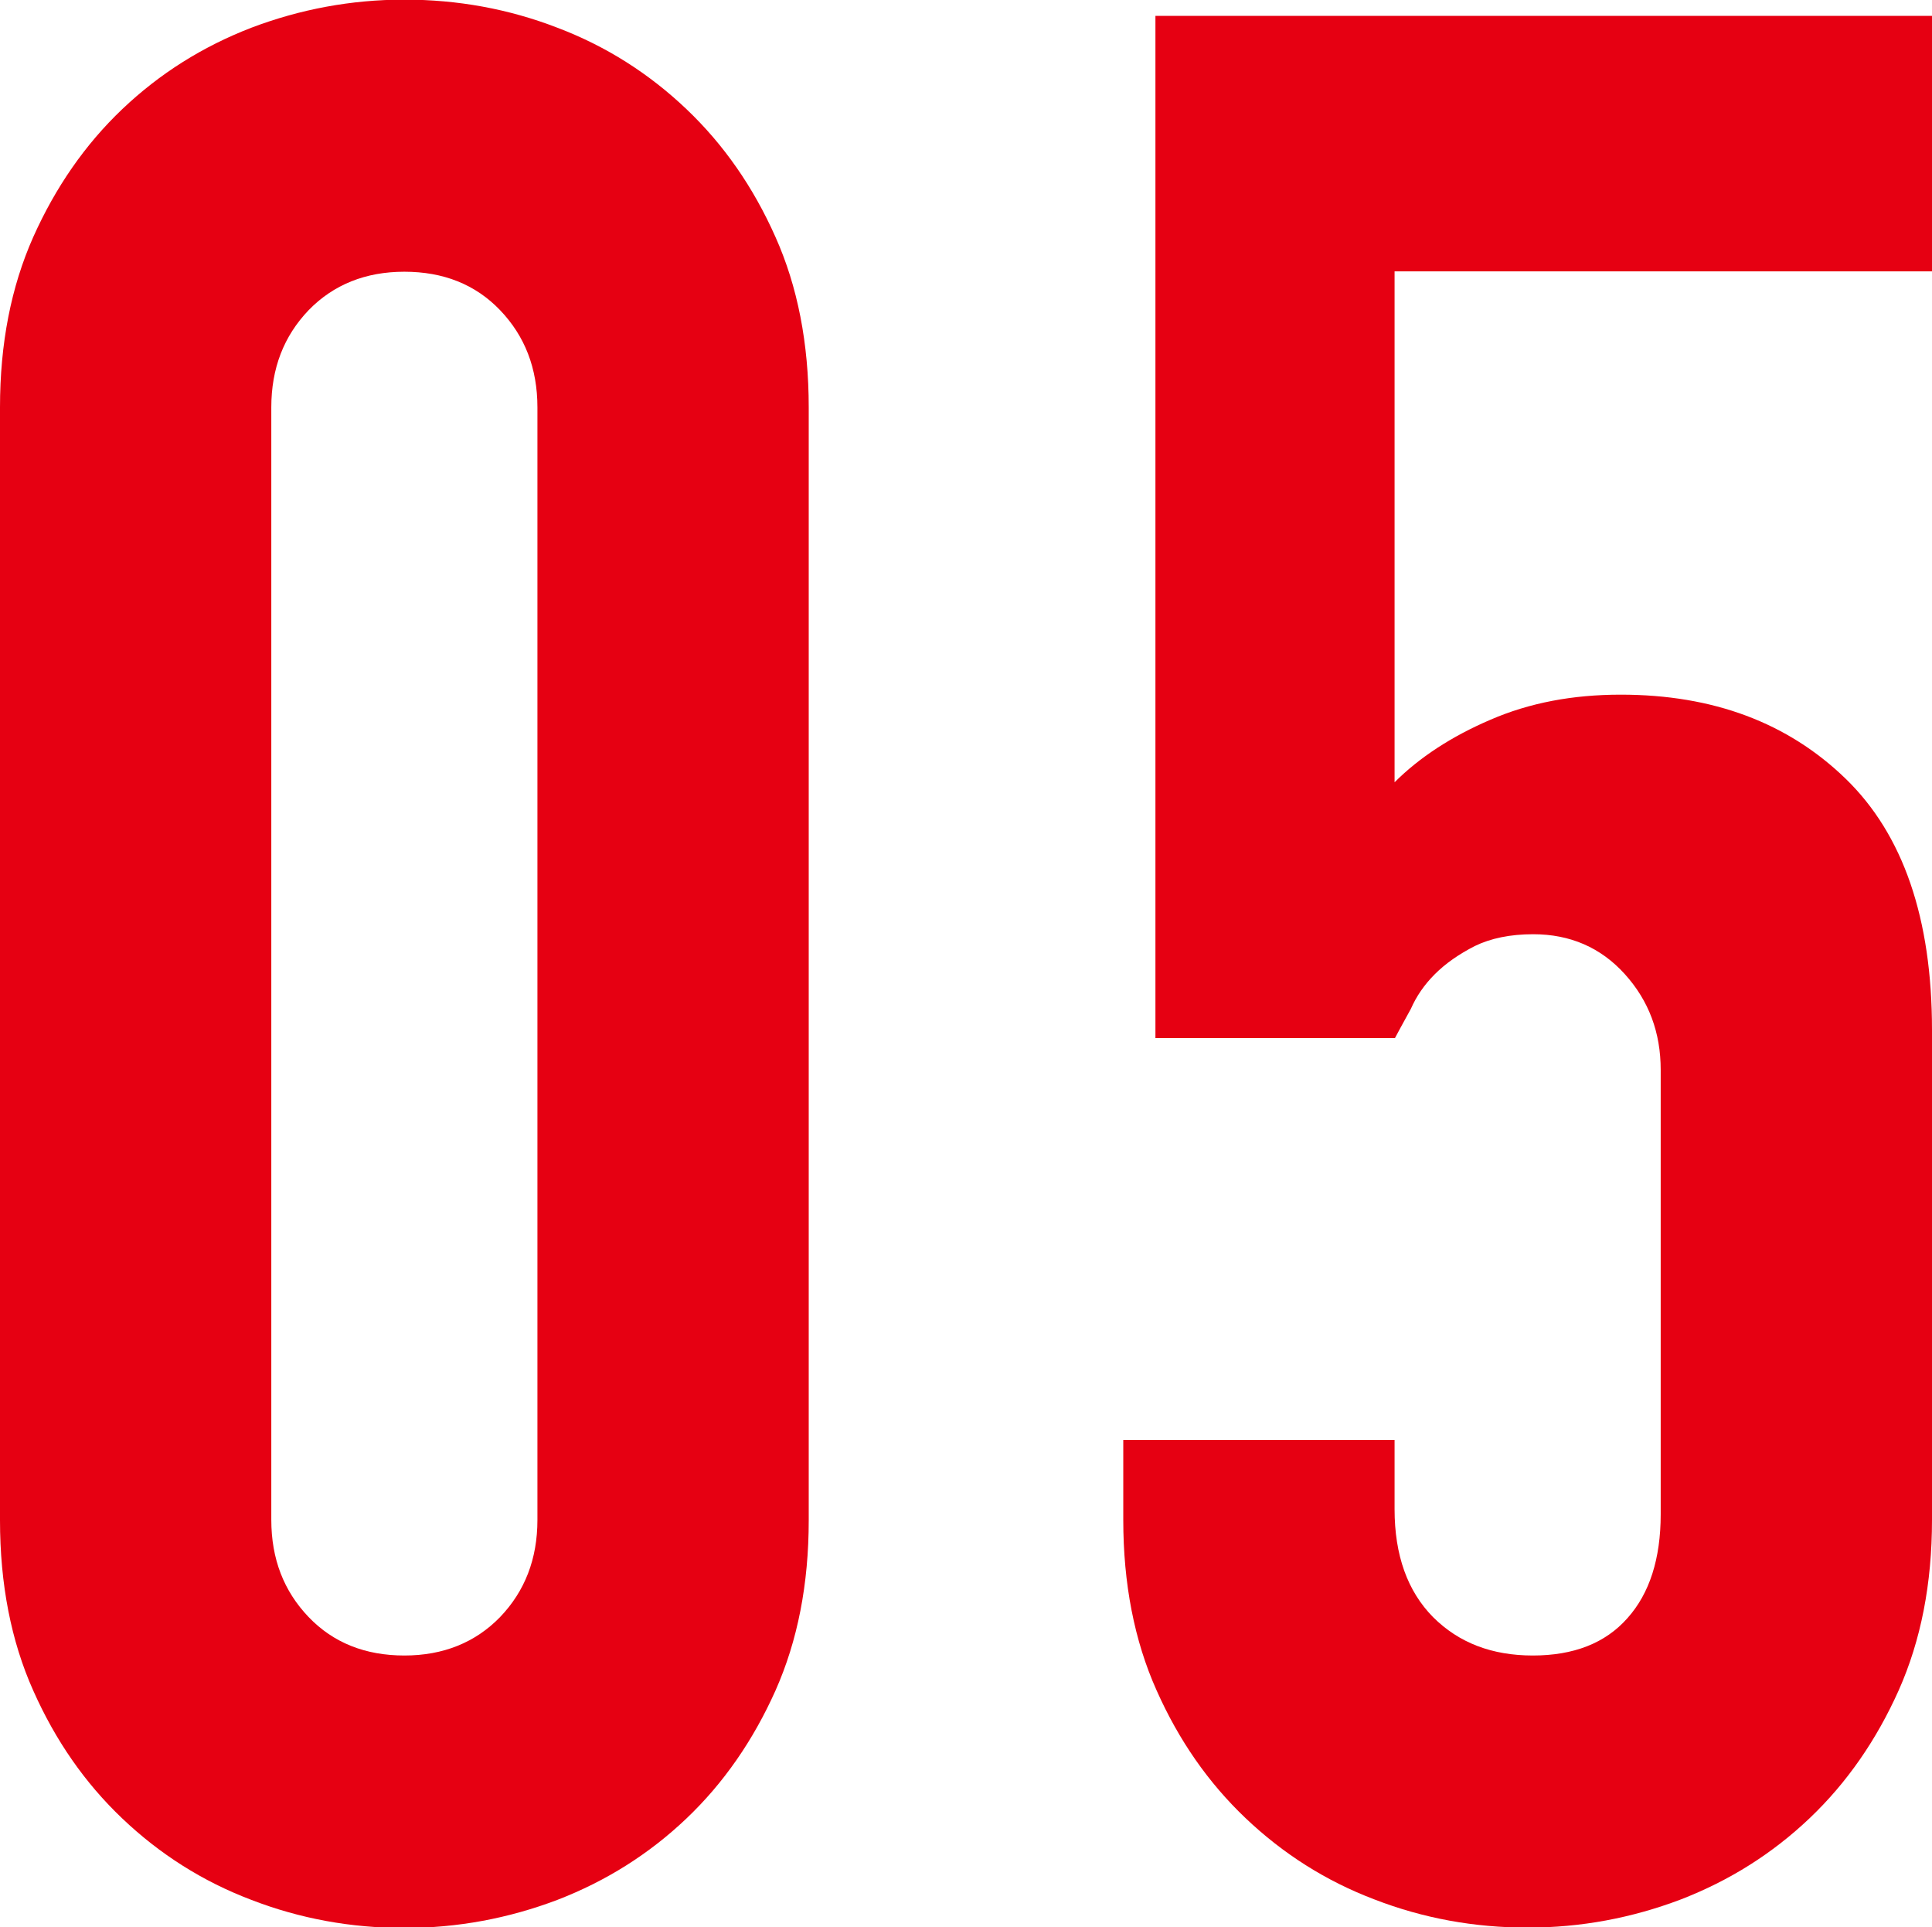
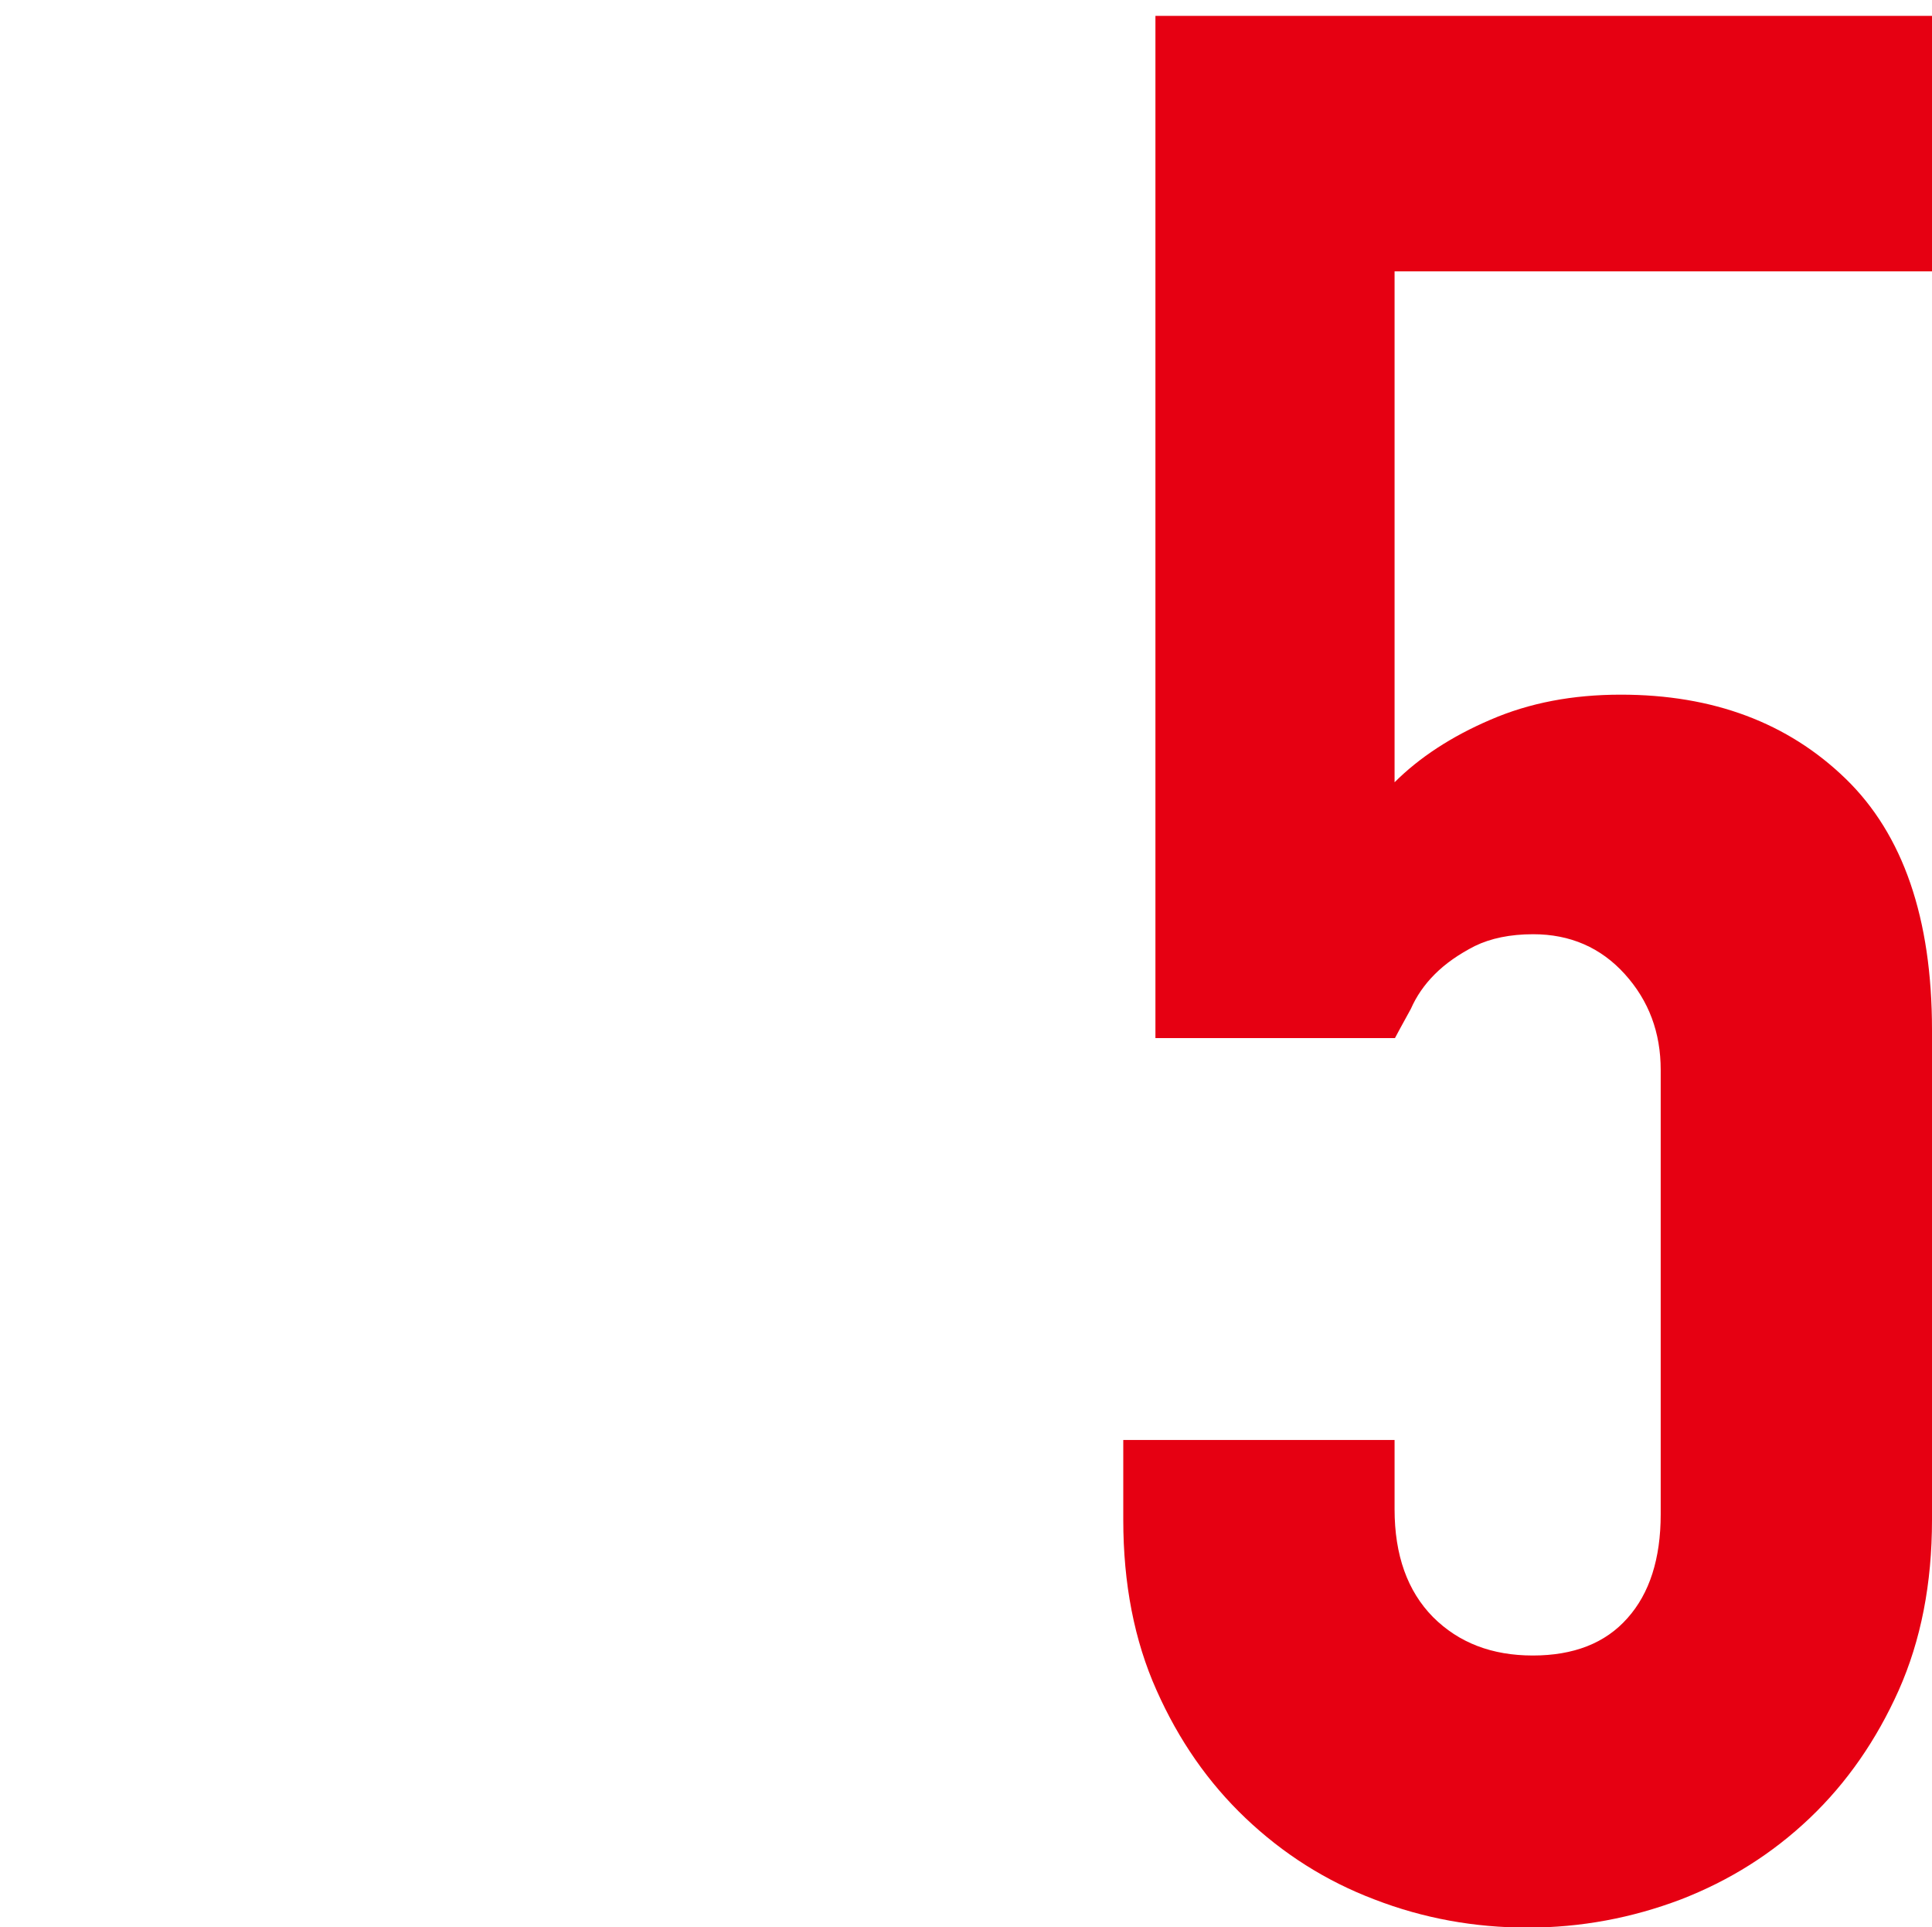
<svg xmlns="http://www.w3.org/2000/svg" id="_レイヤー_2" data-name="レイヤー 2" viewBox="0 0 52.27 52.13">
  <defs>
    <style>
      .cls-1 {
        fill: #e60012;
        stroke-width: 0px;
      }
    </style>
  </defs>
  <g id="_ビジョン" data-name="ビジョン">
    <g>
-       <path class="cls-1" d="M0,11.02c0-1.73.3-3.26.9-4.61.6-1.34,1.4-2.5,2.41-3.46,1.01-.96,2.17-1.69,3.49-2.2,1.32-.5,2.7-.76,4.14-.76s2.82.25,4.14.76c1.32.5,2.48,1.24,3.49,2.2,1.01.96,1.81,2.11,2.41,3.46.6,1.34.9,2.88.9,4.61v30.1c0,1.73-.3,3.26-.9,4.61-.6,1.34-1.4,2.5-2.41,3.46-1.01.96-2.17,1.69-3.49,2.2-1.32.5-2.7.76-4.14.76s-2.82-.25-4.14-.76c-1.32-.5-2.48-1.24-3.49-2.2-1.01-.96-1.81-2.11-2.41-3.46-.6-1.34-.9-2.88-.9-4.61V11.02ZM7.34,41.11c0,1.06.34,1.93,1.01,2.63.67.7,1.54,1.04,2.59,1.04s1.92-.35,2.59-1.04c.67-.7,1.01-1.57,1.01-2.63V11.02c0-1.06-.34-1.93-1.01-2.63-.67-.7-1.54-1.04-2.59-1.04s-1.92.35-2.59,1.04c-.67.7-1.01,1.57-1.01,2.63v30.1Z" />
      <path class="cls-1" d="M52.27.43v6.91h-14.54v13.82c.67-.67,1.54-1.24,2.59-1.69,1.06-.46,2.23-.68,3.53-.68,2.5,0,4.52.76,6.08,2.27,1.56,1.51,2.34,3.78,2.34,6.8v13.25c0,1.73-.3,3.26-.9,4.61-.6,1.34-1.4,2.5-2.41,3.46-1.01.96-2.17,1.69-3.49,2.2-1.32.5-2.7.76-4.14.76s-2.82-.25-4.14-.76c-1.32-.5-2.48-1.24-3.49-2.2-1.01-.96-1.81-2.11-2.41-3.46-.6-1.34-.9-2.88-.9-4.61v-2.16h7.34v1.87c0,1.25.35,2.22,1.04,2.92.7.7,1.6,1.04,2.7,1.04s1.96-.33,2.56-1.01c.6-.67.9-1.61.9-2.81v-12.02c0-1.01-.32-1.87-.97-2.59-.65-.72-1.48-1.08-2.48-1.08-.62,0-1.15.11-1.58.32-.43.22-.79.47-1.08.76s-.5.6-.65.94c-.24.43-.38.7-.43.79h-6.48V.43h21.02Z" />
    </g>
  </g>
</svg>